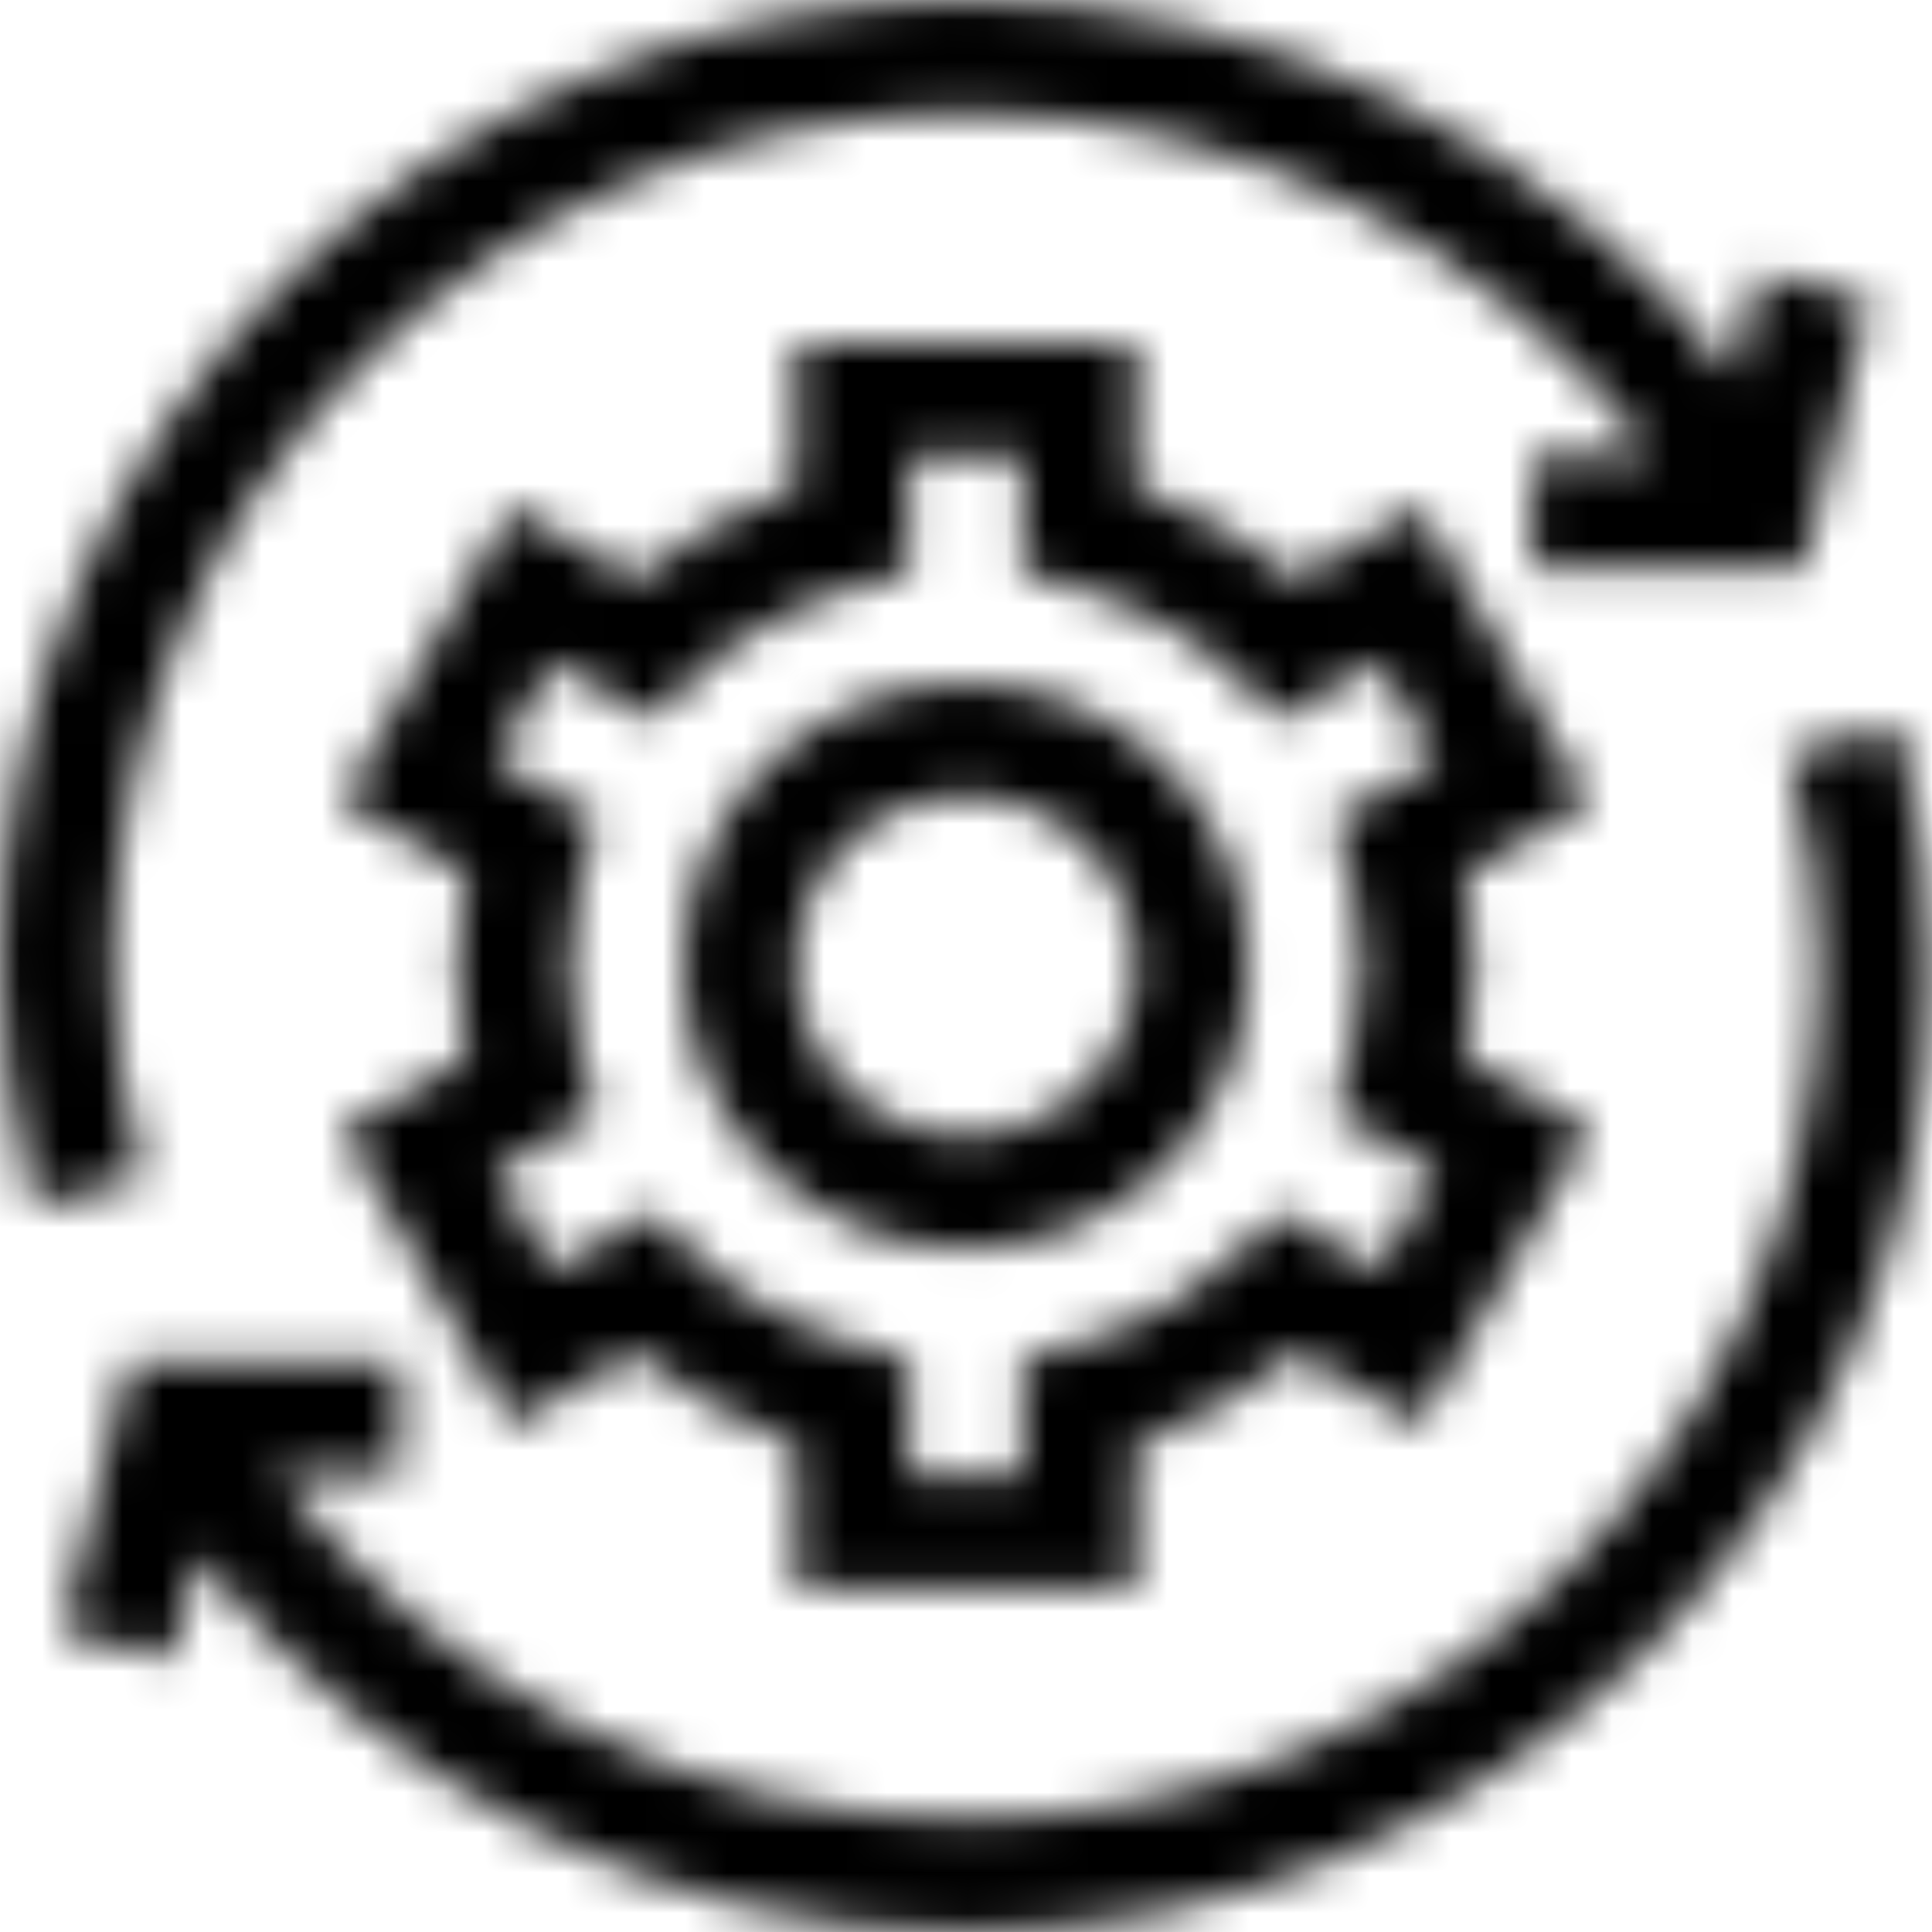
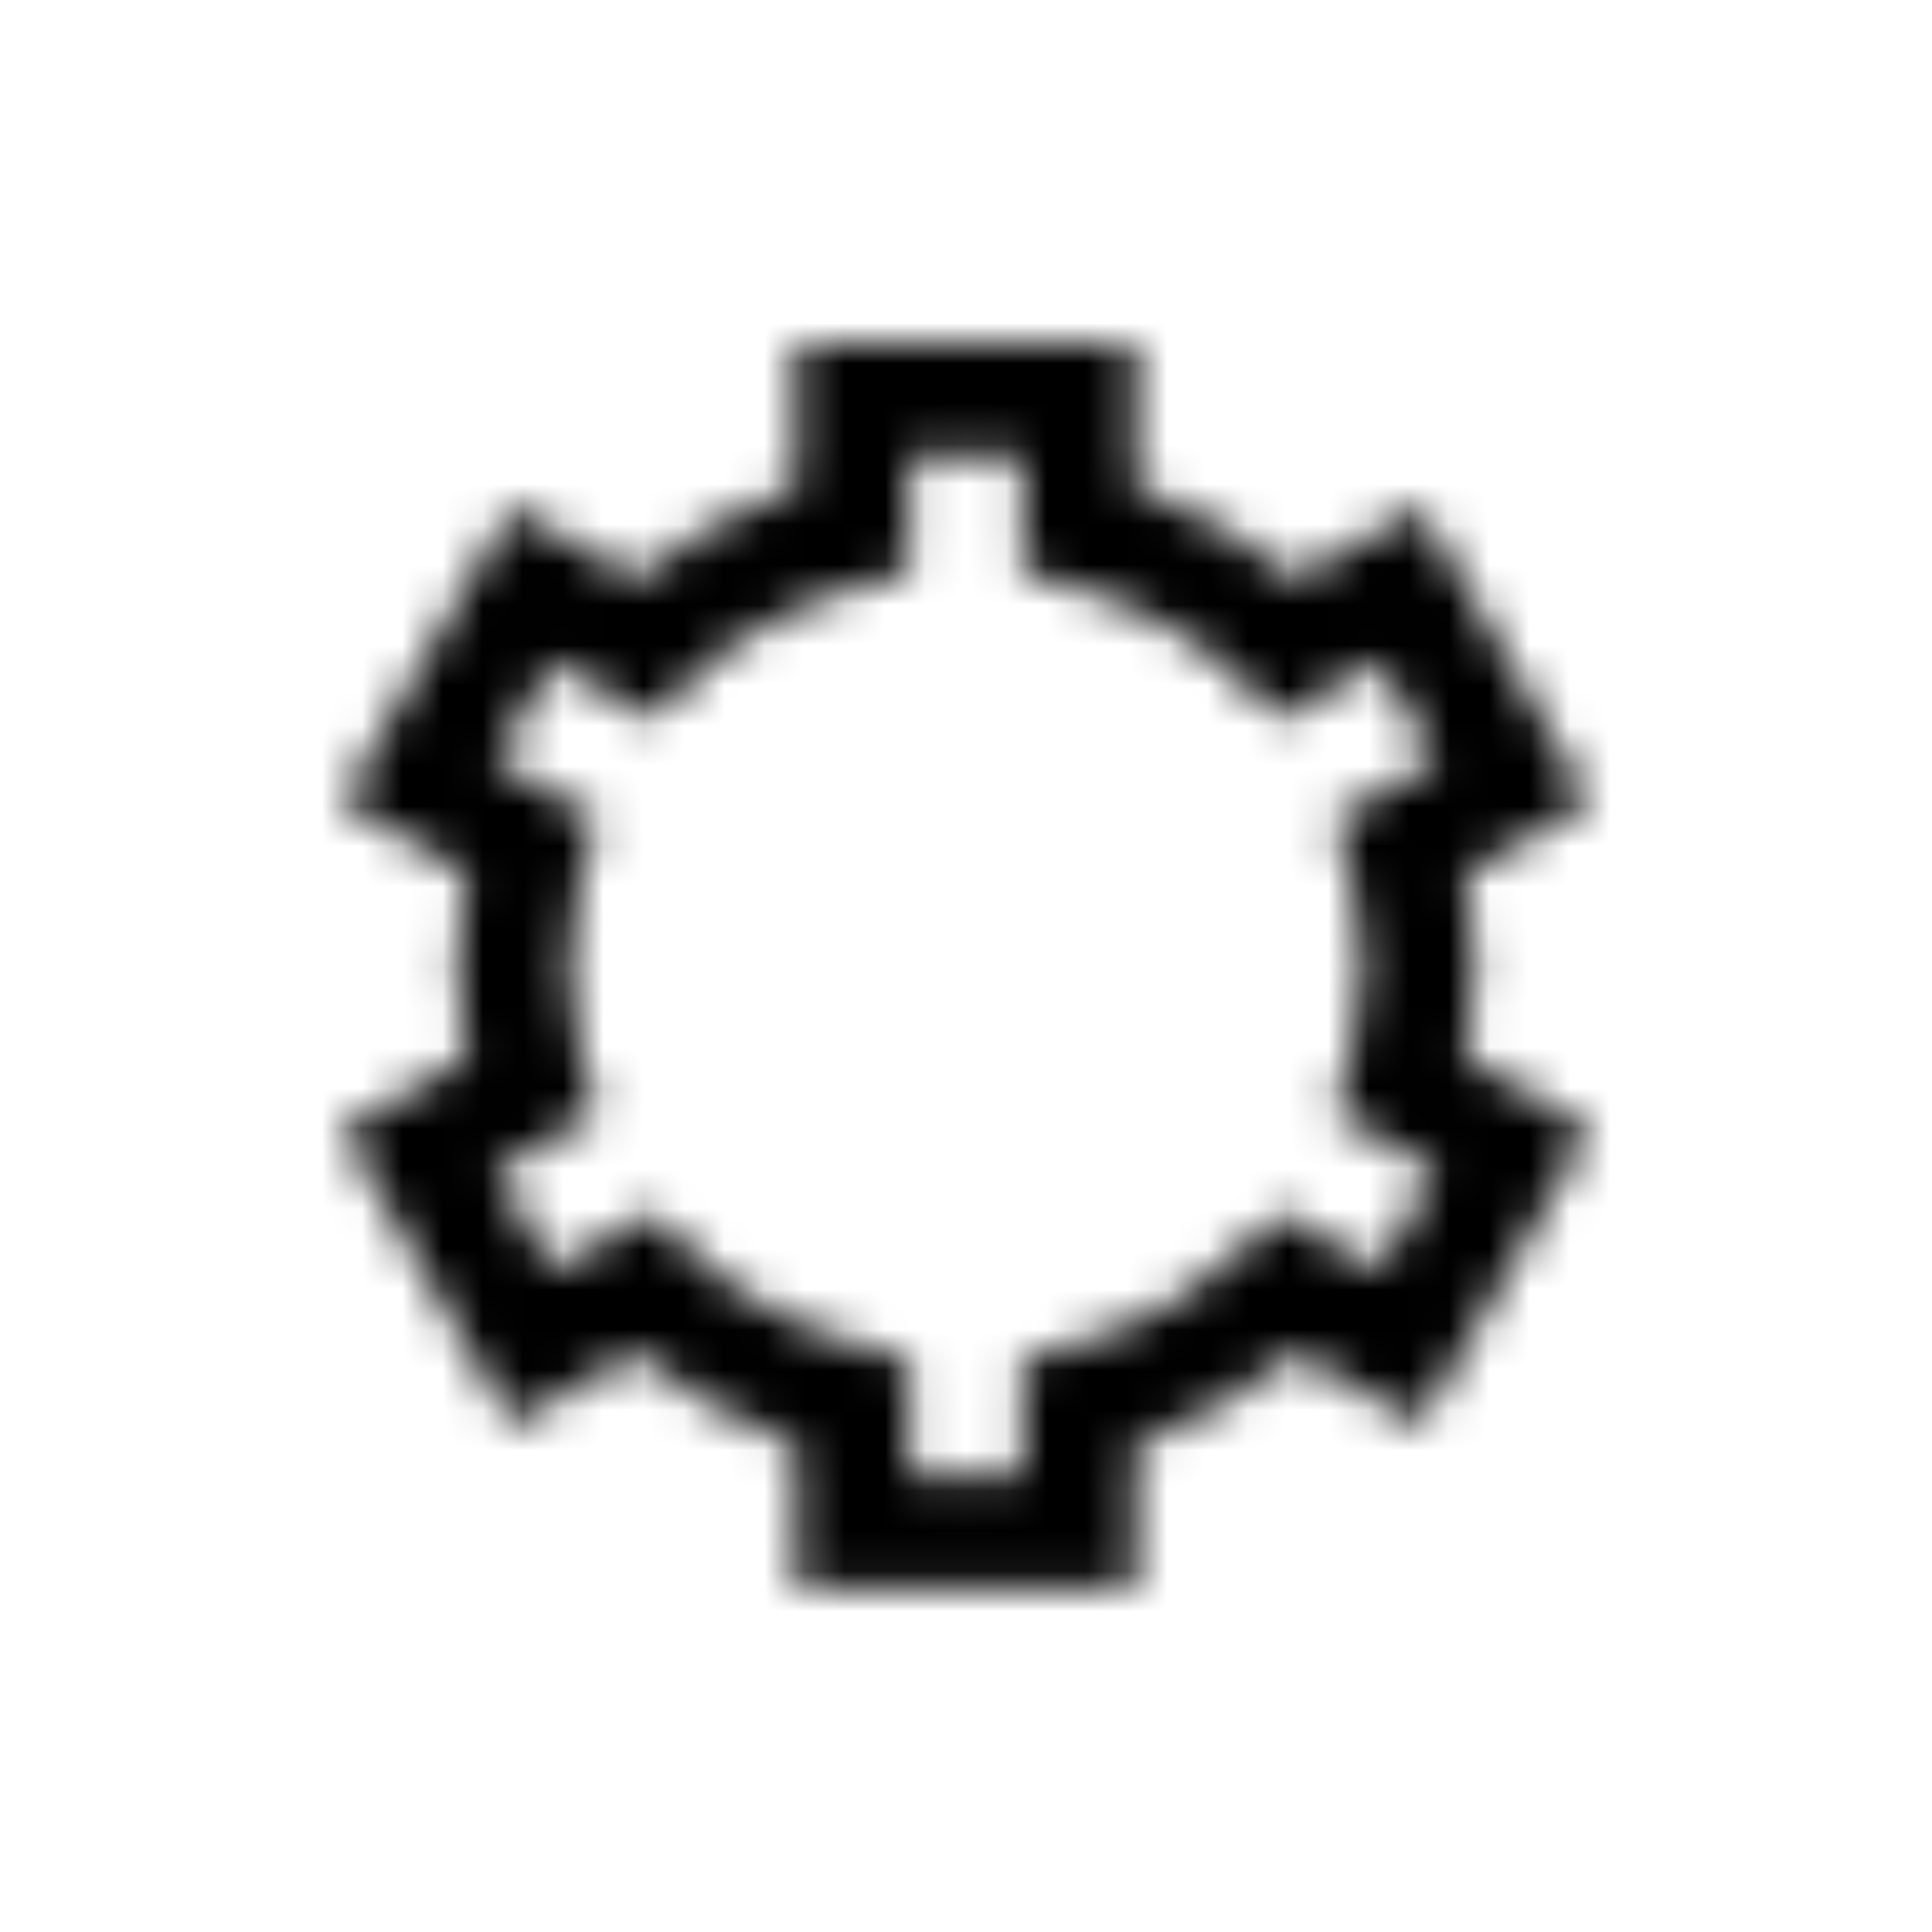
<svg xmlns="http://www.w3.org/2000/svg" xmlns:xlink="http://www.w3.org/1999/xlink" width="48px" height="48px" viewBox="0 0 48 48" version="1.1">
  <title>27</title>
  <defs>
-     <path d="M45.611,0 C46.189,2.245 46.458,4.144 46.458,5.976 C46.458,19.19 35.673,29.976 22.458,29.976 C14.782,29.976 7.785,26.283 3.371,20.622 L3.371,20.622 L2.728,23.192 L1.13686838e-13,22.51 L1.673,15.82 L8.396,15.82 L8.396,18.632 L5.384,18.632 C9.378,23.948 15.713,27.164 22.458,27.164 C34.141,27.164 43.645,17.659 43.645,5.976 C43.645,4.387 43.405,2.711 42.887,0.702 L42.887,0.702 L45.611,0 Z" id="path-1" />
-     <path d="M24,0 C31.675,0 38.672,3.692 43.087,9.354 L43.087,9.354 L43.73,6.784 L46.458,7.466 L44.785,14.156 L38.062,14.156 L38.062,11.344 L41.074,11.344 C37.08,6.028 30.745,2.812 24,2.812 C12.317,2.812 2.812,12.317 2.812,24 C2.812,25.589 3.053,27.265 3.571,29.274 L3.571,29.274 L0.847,29.976 C0.269,27.73 0,25.832 0,24 C0,10.786 10.785,0 24,0 Z" id="path-3" />
    <path d="M19.723,0 L19.723,3.578 C21.203,4.105 22.555,4.877 23.712,5.855 L23.712,5.855 L26.791,4.065 L31.008,11.402 L27.913,13.184 C28.052,13.864 28.16,14.641 28.16,15.469 C28.16,16.297 28.052,17.074 27.913,17.754 L27.913,17.754 L31.008,19.536 L26.791,26.874 L23.712,25.083 C22.556,26.061 21.203,26.833 19.723,27.36 L19.723,27.36 L19.723,30.938 L11.285,30.938 L11.285,27.359 C9.805,26.833 8.452,26.061 7.296,25.083 L7.296,25.083 L4.217,26.873 L0,19.536 L3.094,17.754 C2.956,17.074 2.848,16.297 2.848,15.469 C2.848,14.64 2.956,13.864 3.094,13.184 L3.094,13.184 L0,11.402 L4.217,4.065 L7.296,5.855 C8.452,4.877 9.805,4.105 11.285,3.578 L11.285,3.578 L11.285,0 L19.723,0 Z M16.91,2.813 L14.098,2.813 L14.098,5.692 C13.581,5.887 10.798,6.227 8.492,8.579 L8.492,8.579 L7.727,9.36 L5.247,7.917 L3.839,10.367 L6.339,11.806 C6.077,12.842 5.66,14.09 5.66,15.469 C5.66,16.847 6.075,18.088 6.339,19.132 L6.339,19.132 L3.839,20.571 L5.247,23.021 L7.727,21.578 L8.492,22.359 C10.795,24.708 13.585,25.053 14.098,25.246 L14.098,25.246 L14.098,28.125 L16.91,28.125 L16.91,25.246 C17.426,25.051 20.21,24.711 22.515,22.359 L22.515,22.359 L23.281,21.578 L25.761,23.021 L27.169,20.571 L24.669,19.132 C24.93,18.099 25.348,16.847 25.348,15.469 C25.348,14.092 24.932,12.85 24.669,11.806 L24.669,11.806 L27.169,10.367 L25.761,7.917 L23.281,9.359 L22.515,8.578 C20.212,6.23 17.443,5.893 16.91,5.692 L16.91,5.692 L16.91,2.813 Z" id="path-5" />
-     <path d="M7.031,0 C10.908,0 14.062,3.154 14.062,7.031 C14.062,10.908 10.908,14.062 7.031,14.062 C3.154,14.062 0,10.908 0,7.031 C0,3.154 3.154,0 7.031,0 Z M7.031,2.812 C4.705,2.812 2.812,4.705 2.812,7.031 C2.812,9.357 4.705,11.25 7.031,11.25 C9.357,11.25 11.25,9.357 11.25,7.031 C11.25,4.705 9.357,2.812 7.031,2.812 Z" id="path-7" />
  </defs>
  <g id="Welcome" stroke="none" stroke-width="1" fill="none" fill-rule="evenodd">
    <g id="Clixar-преимущества-иконки" transform="translate(-87, -4050)">
      <g transform="translate(85, 159.024)" id="27">
        <g transform="translate(2, 3890.976)">
          <g id="Group-36">
            <g id="Group-334" transform="translate(1.542, 18.024)">
              <mask id="mask-2" fill="white">
                <use xlink:href="#path-1" />
              </mask>
              <g id="Clip-333" />
              <polygon id="Fill-332" fill="#000000" mask="url(#mask-2)" points="-2 -2 48.458 -2 48.458 31.976 -2 31.976" />
            </g>
            <g id="Group-337" transform="translate(0, -0)">
              <mask id="mask-4" fill="white">
                <use xlink:href="#path-3" />
              </mask>
              <g id="Clip-336" />
-               <polygon id="Fill-335" fill="#000000" mask="url(#mask-4)" points="-2 -2 48.458 -2 48.458 31.976 -2 31.976" />
            </g>
            <g id="Group-340" transform="translate(8.496, 8.531)">
              <mask id="mask-6" fill="white">
                <use xlink:href="#path-5" />
              </mask>
              <g id="Clip-339" />
              <polygon id="Fill-338" fill="#000000" mask="url(#mask-6)" points="-2 -2 33.008 -2 33.008 32.938 -2 32.938" />
            </g>
          </g>
          <g id="Group-343" transform="translate(16.969, 16.969)">
            <mask id="mask-8" fill="white">
              <use xlink:href="#path-7" />
            </mask>
            <g id="Clip-342" />
-             <polygon id="Fill-341" fill="#000000" mask="url(#mask-8)" points="-2 -2 16.062 -2 16.062 16.062 -2 16.062" />
          </g>
        </g>
      </g>
    </g>
  </g>
</svg>